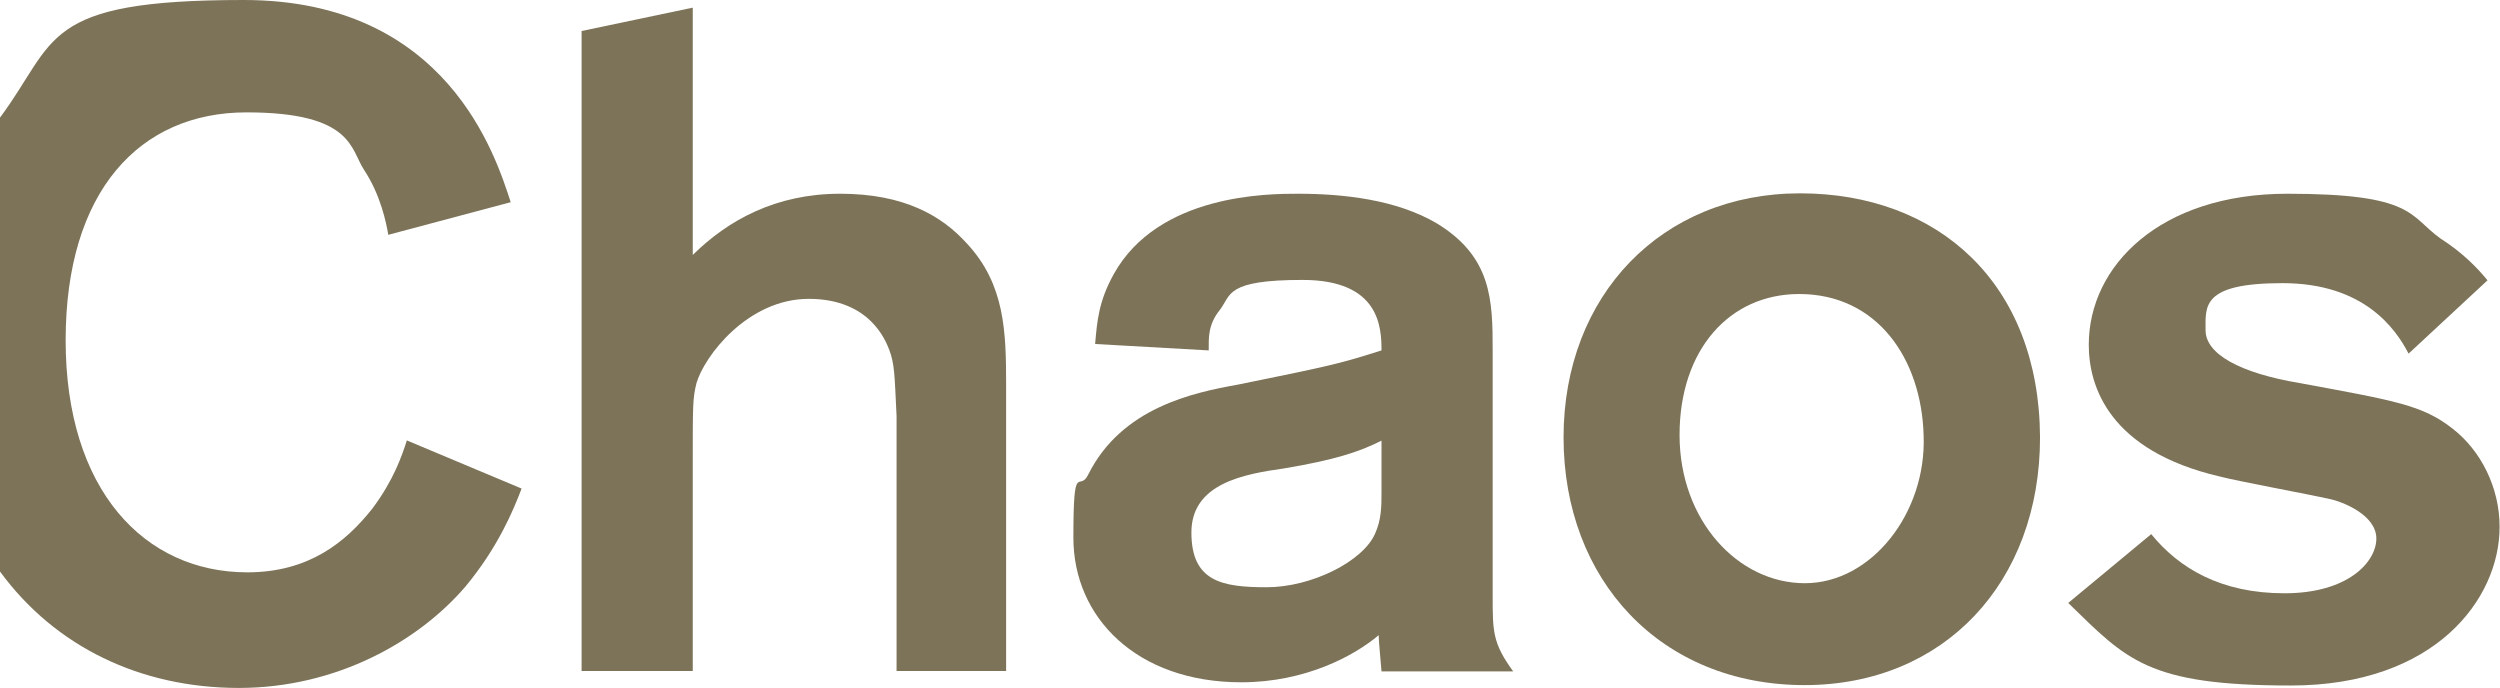
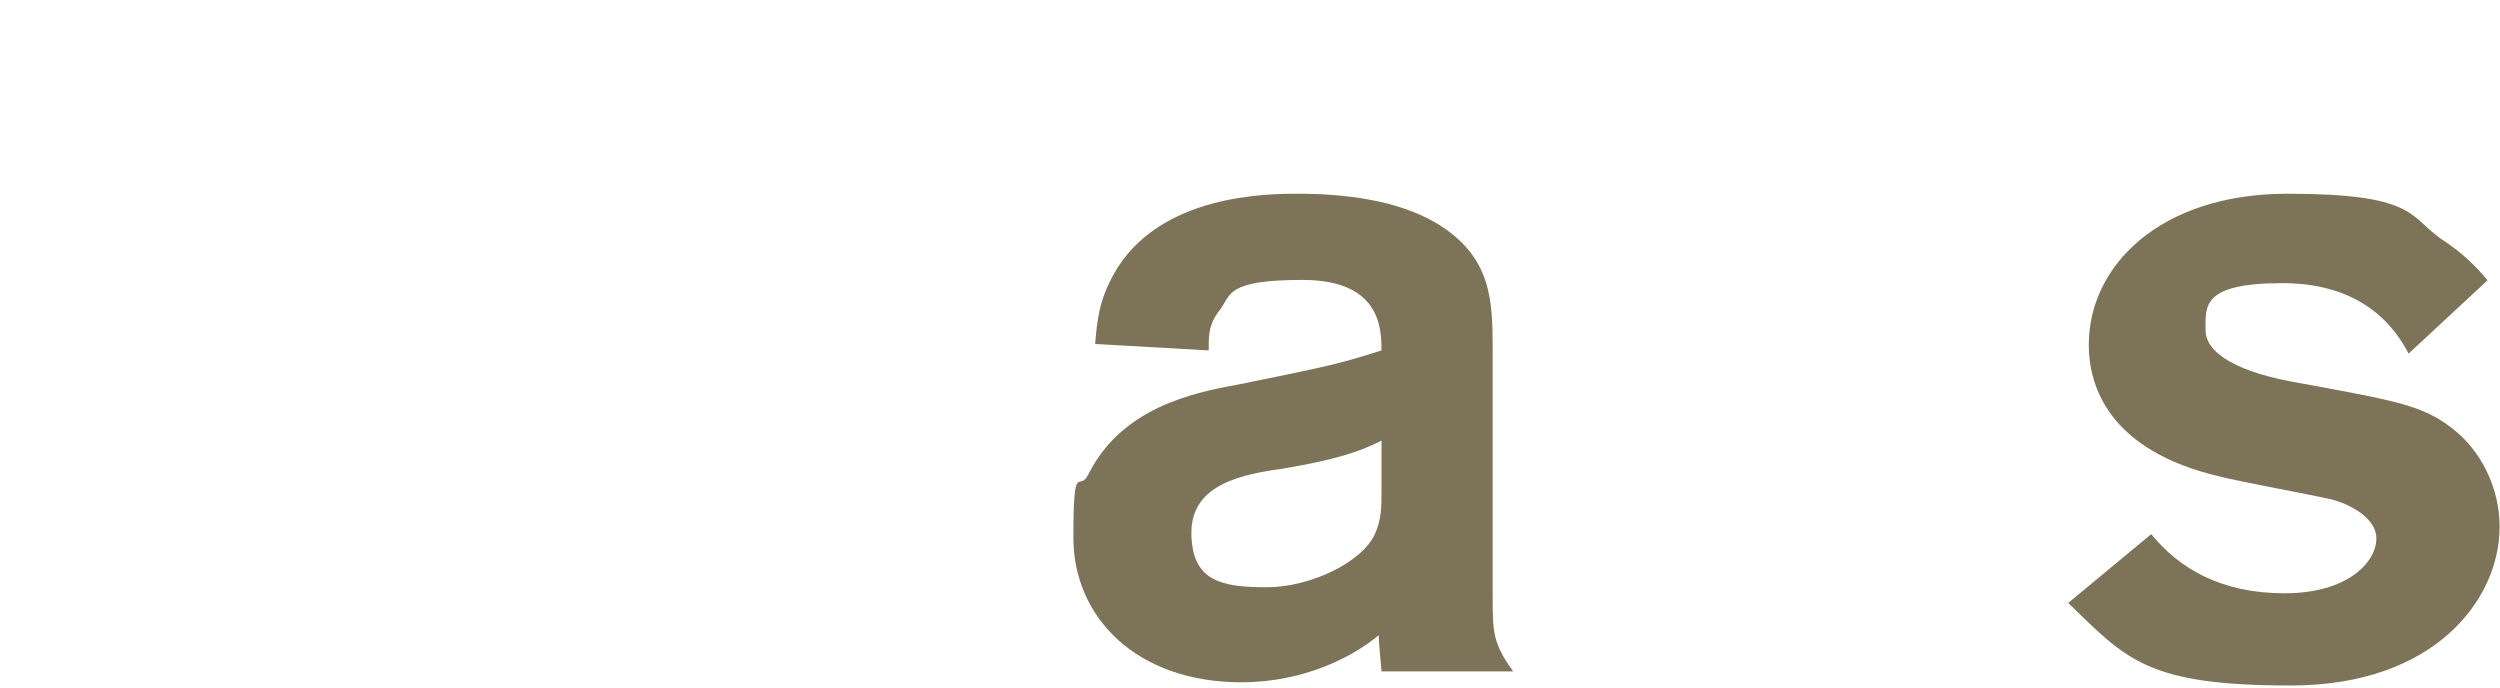
<svg xmlns="http://www.w3.org/2000/svg" version="1.1" viewBox="0 0 620.7 170.8">
  <defs>
    <style>
      .cls-1 {
        fill: #7c7358;
      }
    </style>
  </defs>
  <g>
    <g id="_レイヤー_1" data-name="レイヤー_1">
      <g>
-         <path class="cls-1" d="M172,1.8v61.5c8.8-8.7,20.7-15.2,36.6-15.2s25.3,5.5,31.5,12.4c9.4,10.1,9.7,21.9,9.7,35v71.1h-27.2v-63.3c-.5-10.4-.5-12.9-1.8-16.4-.9-2.3-4.8-12.7-20-12.7s-26,14.3-27.9,21c-.9,3.7-.9,5.5-.9,18.4v53h-27.6V7.7l27.6-5.8h0Z" />
        <path class="cls-1" d="M271.9,85.4c.5-5.8.9-10.6,4.6-17.3,11.1-20,38.5-20,45.8-20,11,0,24.4,1.4,34.5,7.4,13.6,8.3,13.8,19.1,13.8,31.5v61c0,8.8,0,11.7,5.1,18.7h-32.7c-.2-2.8-.7-7.4-.7-9-6,5.1-18.2,11.7-34.1,11.7-26,0-41.7-16.1-41.7-35.9s1.4-11,3.7-15.7c8.3-16.6,26-20.3,37.1-22.3,23.7-4.8,25.6-5.3,35.7-8.5,0-5.8-.5-17.5-19.6-17.5s-17.7,3.7-20.5,7.4c-3,3.7-2.8,6.9-2.8,10.1l-28.3-1.6h0ZM343,109.4c-5.5,2.8-11.7,4.8-24.2,6.9-9.9,1.4-23,3.7-23,15.9s7.6,13.6,18.7,13.6,23.9-6.4,26.9-13.3c1.6-3.5,1.6-6.9,1.6-10.4v-12.7h0Z" />
-         <path class="cls-1" d="M448.1,170.1c-35.9,0-59.9-26.2-59.9-61.5s24.4-60.6,58.7-60.6,59.4,22.3,59.6,60.6c0,35.9-23.7,61.5-58.5,61.5h0ZM446.7,73c-17.3,0-29.7,13.8-29.7,35s14.5,36.8,31.1,36.8,30.2-17.5,29.5-36.6c-.5-19.1-11.5-35.2-30.9-35.2h0Z" />
        <path class="cls-1" d="M534.1,132.6c6.9,8.5,17.3,14.7,33.1,14.7s22.8-7.8,22.8-13.6-8.3-9.2-12-9.9c-3.9-.9-22.8-4.4-26.9-5.5-27.4-6.4-32.5-22.3-32.5-32.7,0-19.6,17.7-37.5,49.3-37.5s30.2,5.5,38,11.1c5.8,3.7,9.4,7.6,11.7,10.4l-19.6,18.2c-3.2-6.2-11.1-17.5-31.3-17.5s-19.1,5.8-19.1,11.7,8.5,10.6,23.3,13.1c23.9,4.4,30.6,5.5,38,11.3,7.1,5.5,11.7,14.7,11.7,24.4,0,18-16.1,39.4-51.8,39.4s-40.8-6.4-55.3-20.5l20.5-17h0Z" />
-         <path class="cls-1" d="M101,109.4c-1.2,3.7-3.2,9.7-8.5,16.8-6.7,8.5-15.9,15.9-31.1,15.9-25.6,0-45.1-20.5-45.1-57.6S34.7,27.9,61.2,27.9s25.8,9.2,29.2,14.3c4.1,6.2,5.5,13.1,6,16.1l30.4-8.1C123.1,38.9,111.1,0,60.5,0S14.3,10,0,29.2v112.7c13.7,18.7,34.9,28.9,59.3,28.9s44.7-11.7,56.2-25.1c8.1-9.7,12-19.1,14-24.4l-28.6-12h0Z" />
      </g>
    </g>
  </g>
</svg>